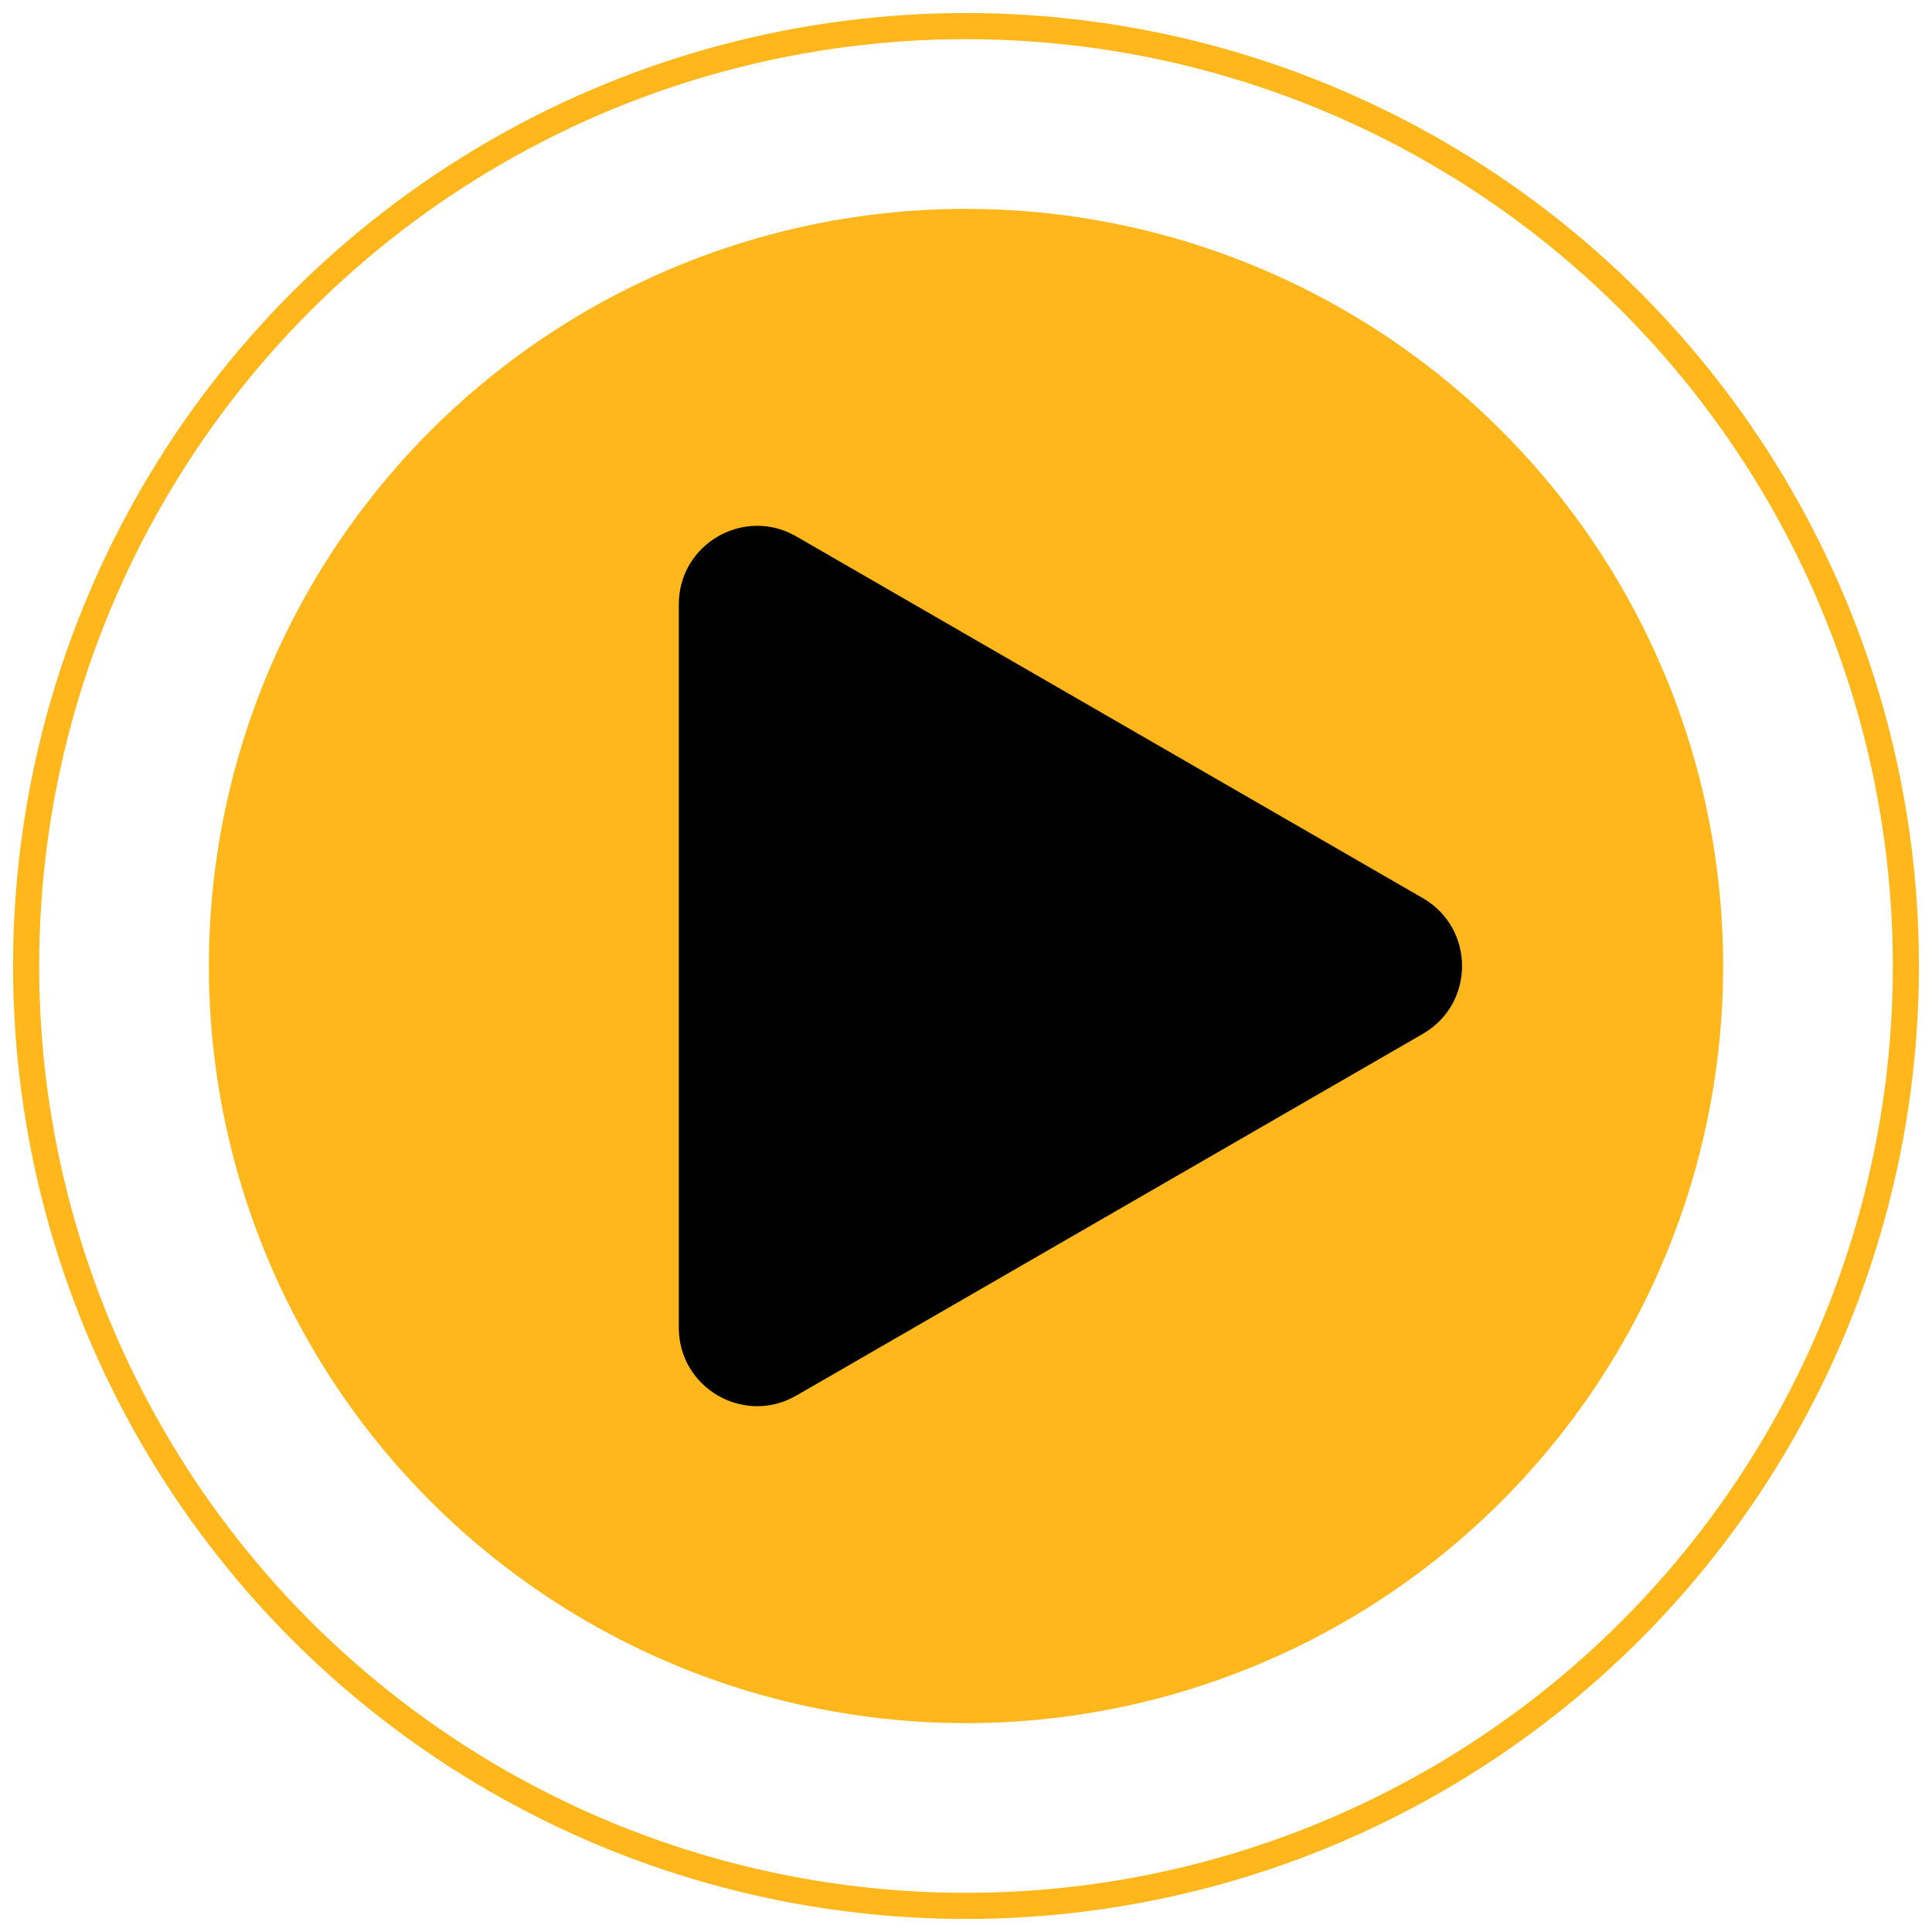
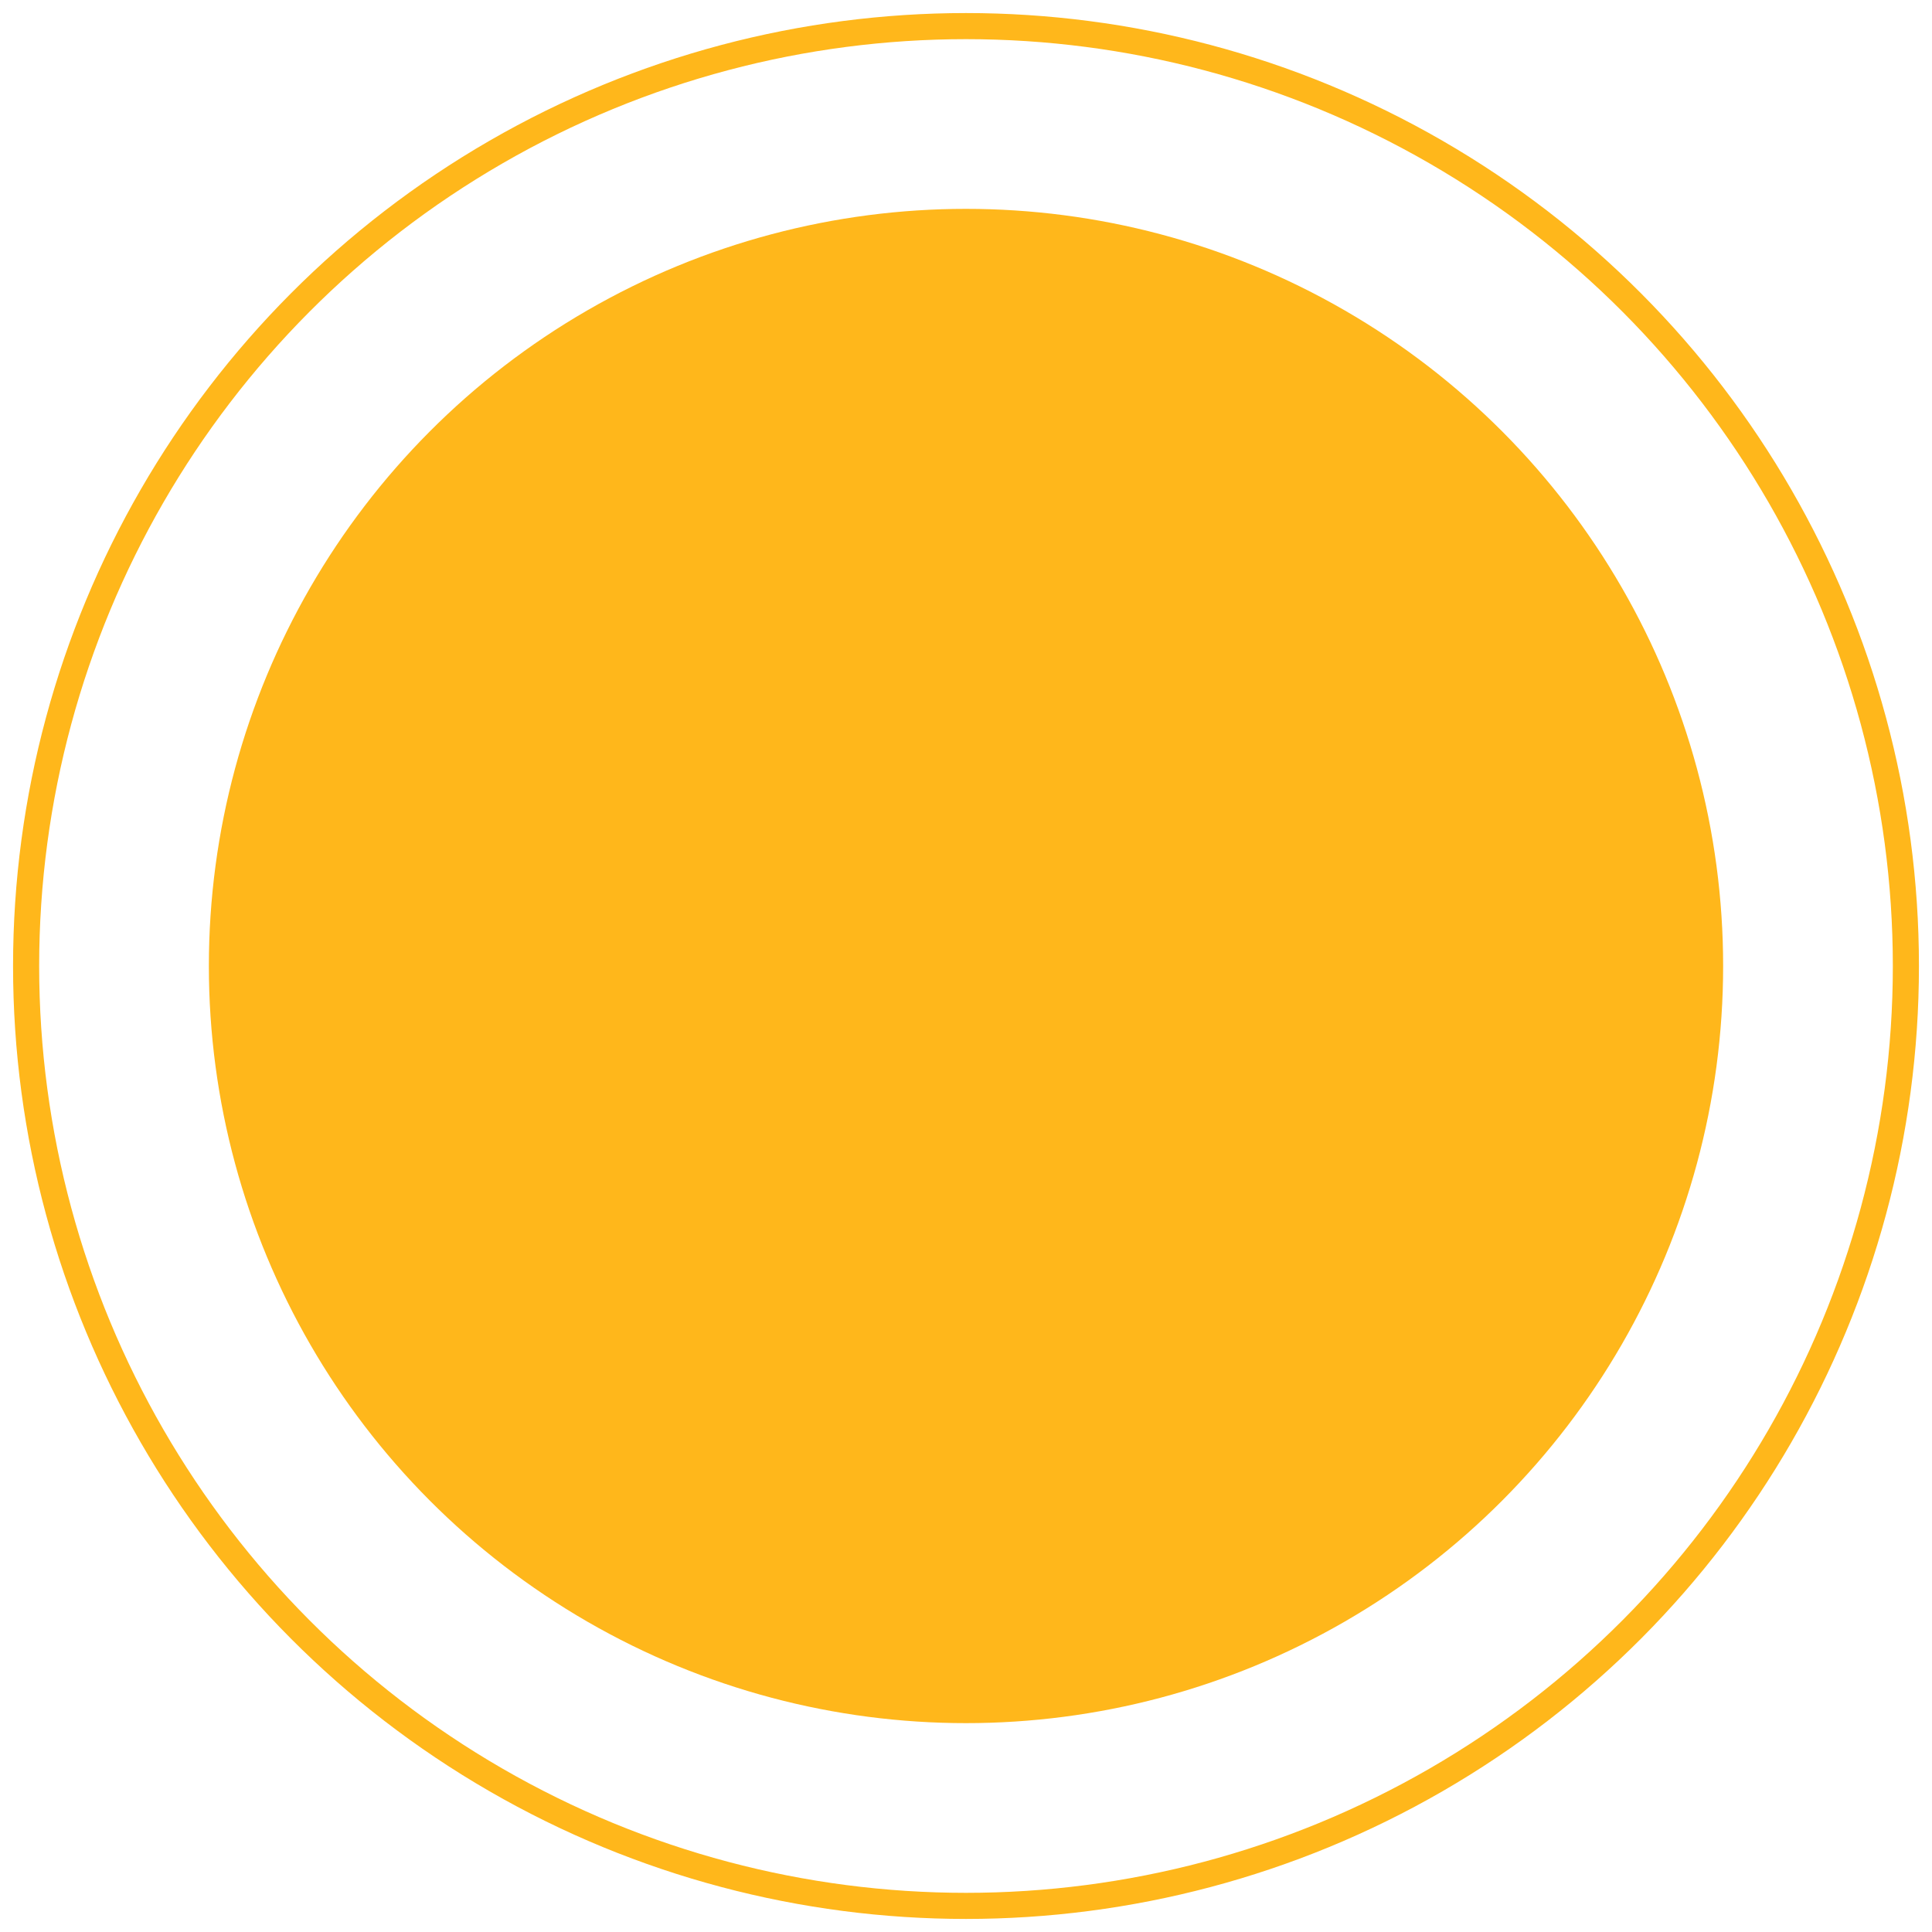
<svg xmlns="http://www.w3.org/2000/svg" width="74" height="74" viewBox="0 0 74 74" fill="none">
  <circle cx="37" cy="37" r="29" fill="#FFB71B" />
  <circle cx="37" cy="37" r="36" stroke="#FFB71B" />
-   <path d="M54.5 34.402C56.5 35.557 56.5 38.443 54.5 39.598L30.5 53.455C28.5 54.609 26 53.166 26 50.856L26 23.144C26 20.834 28.5 19.391 30.5 20.546L54.5 34.402Z" fill="black" />
</svg>